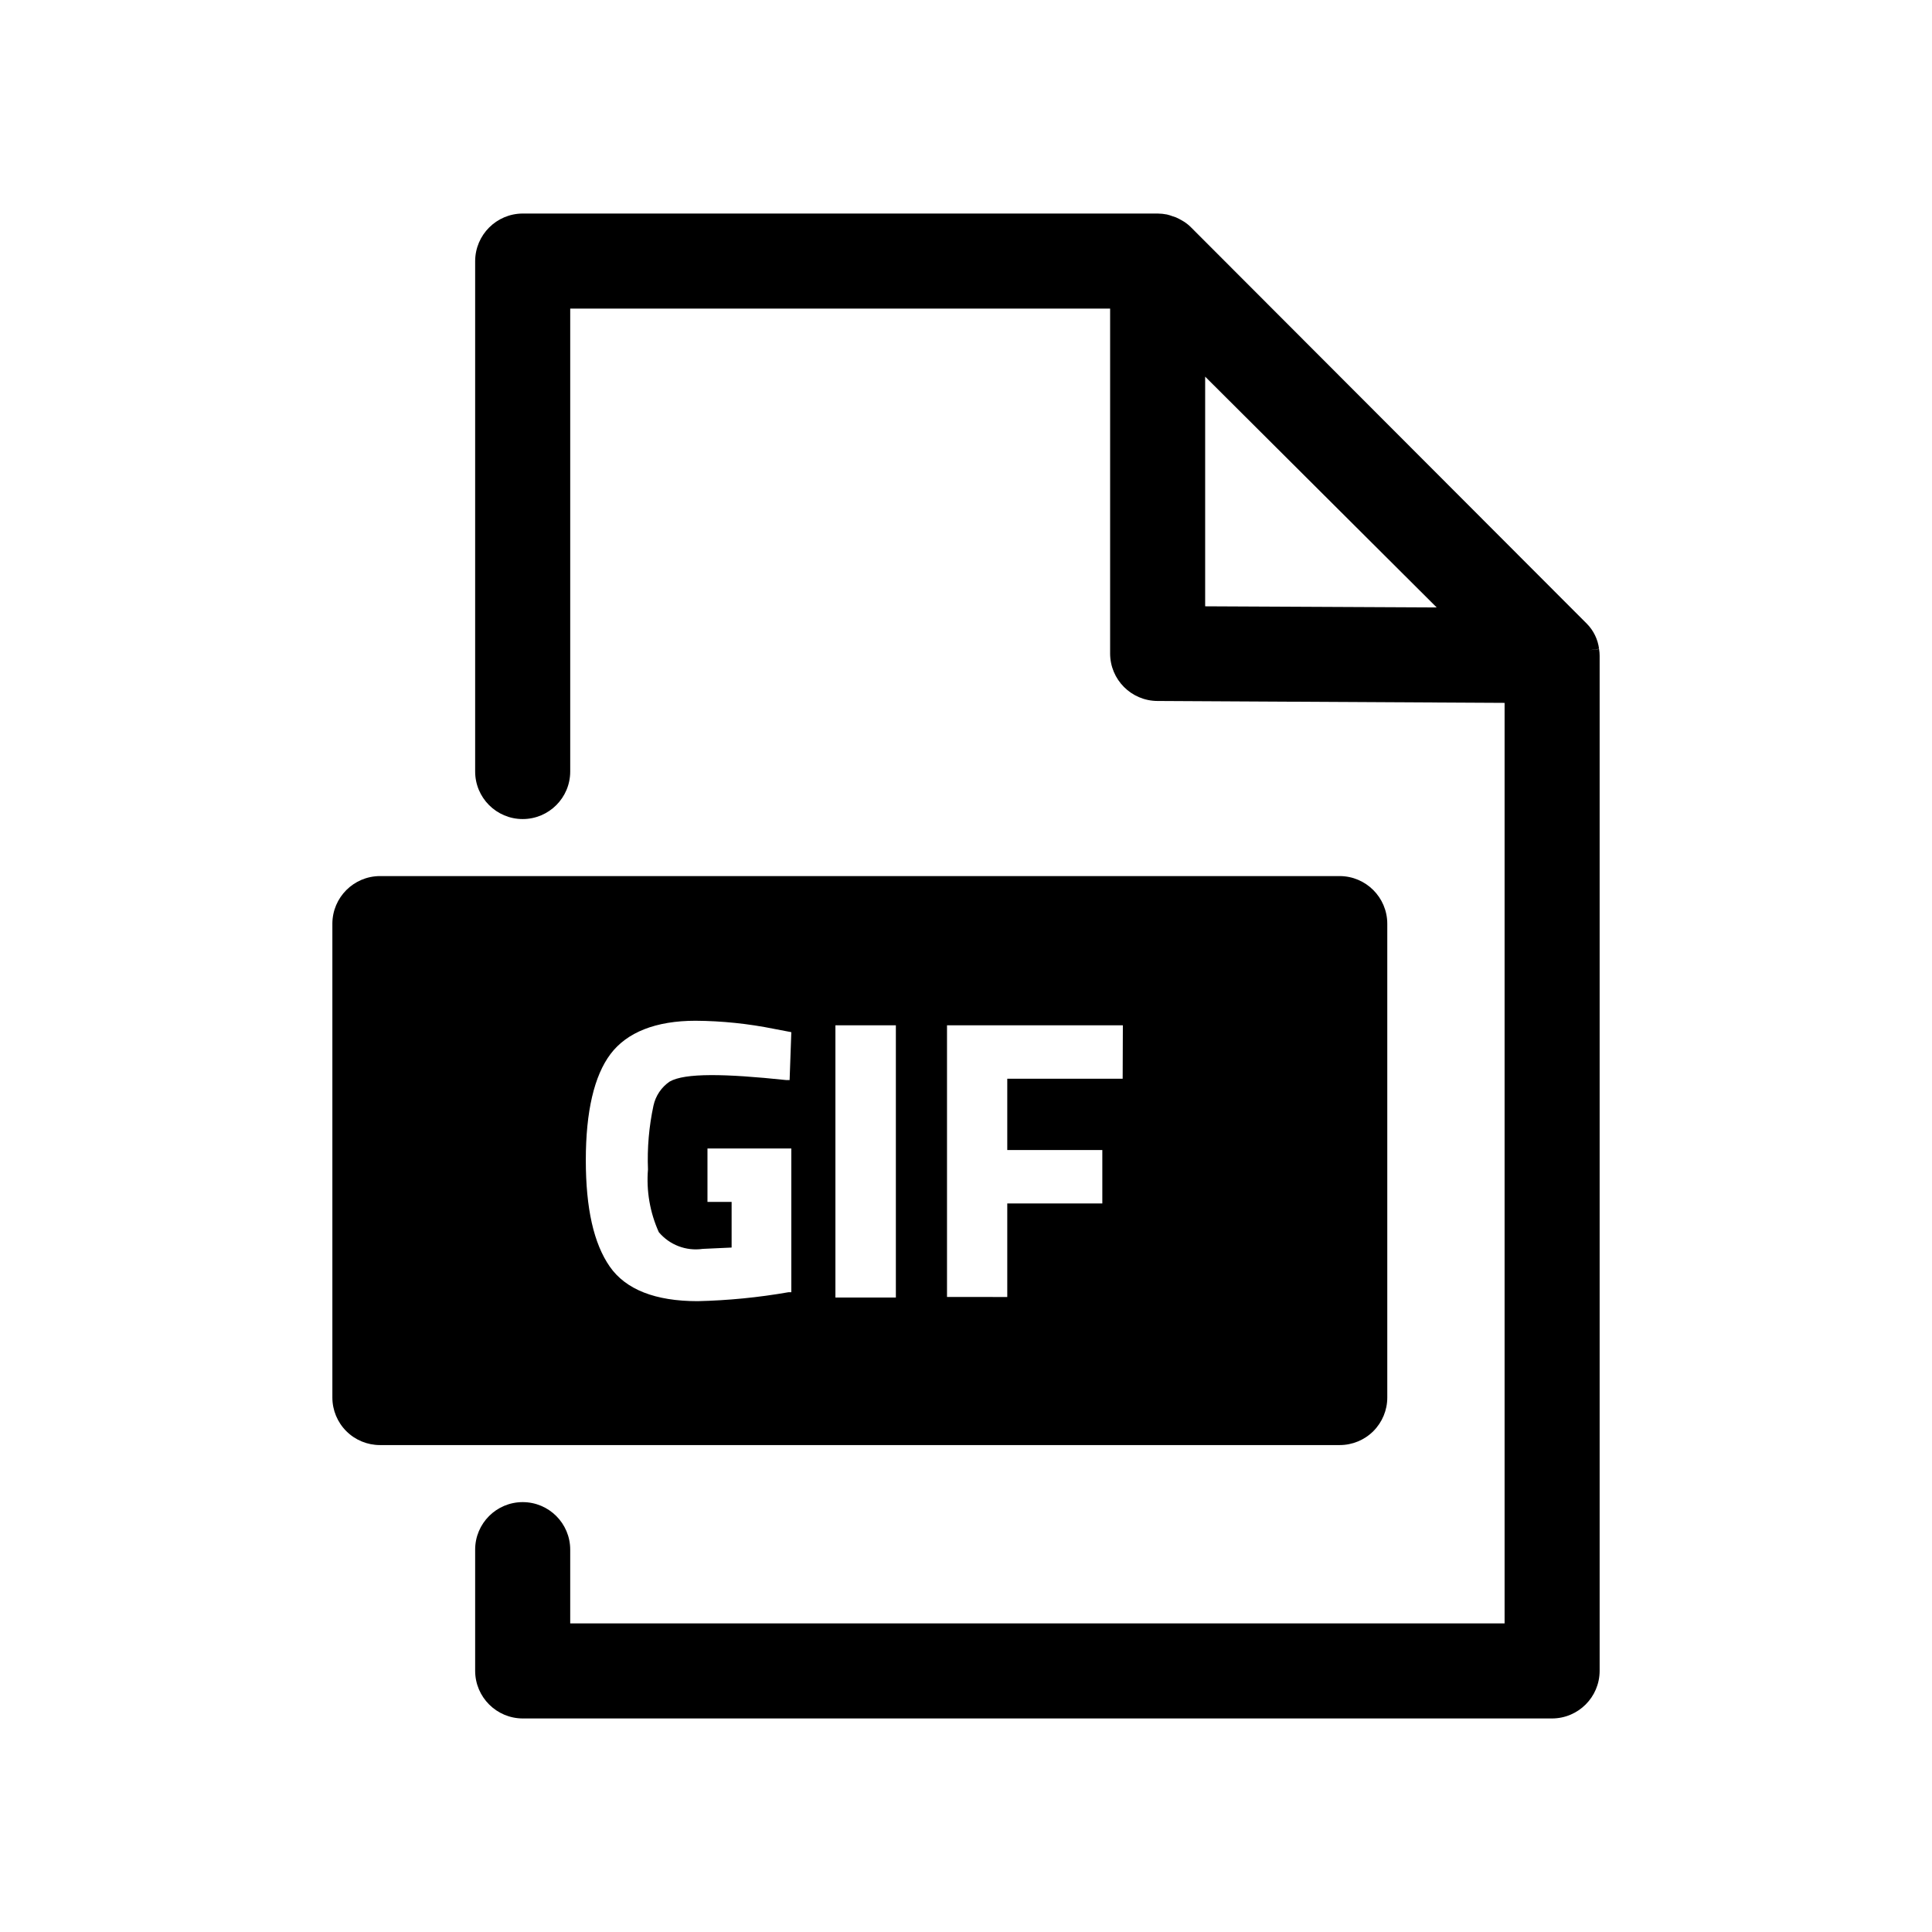
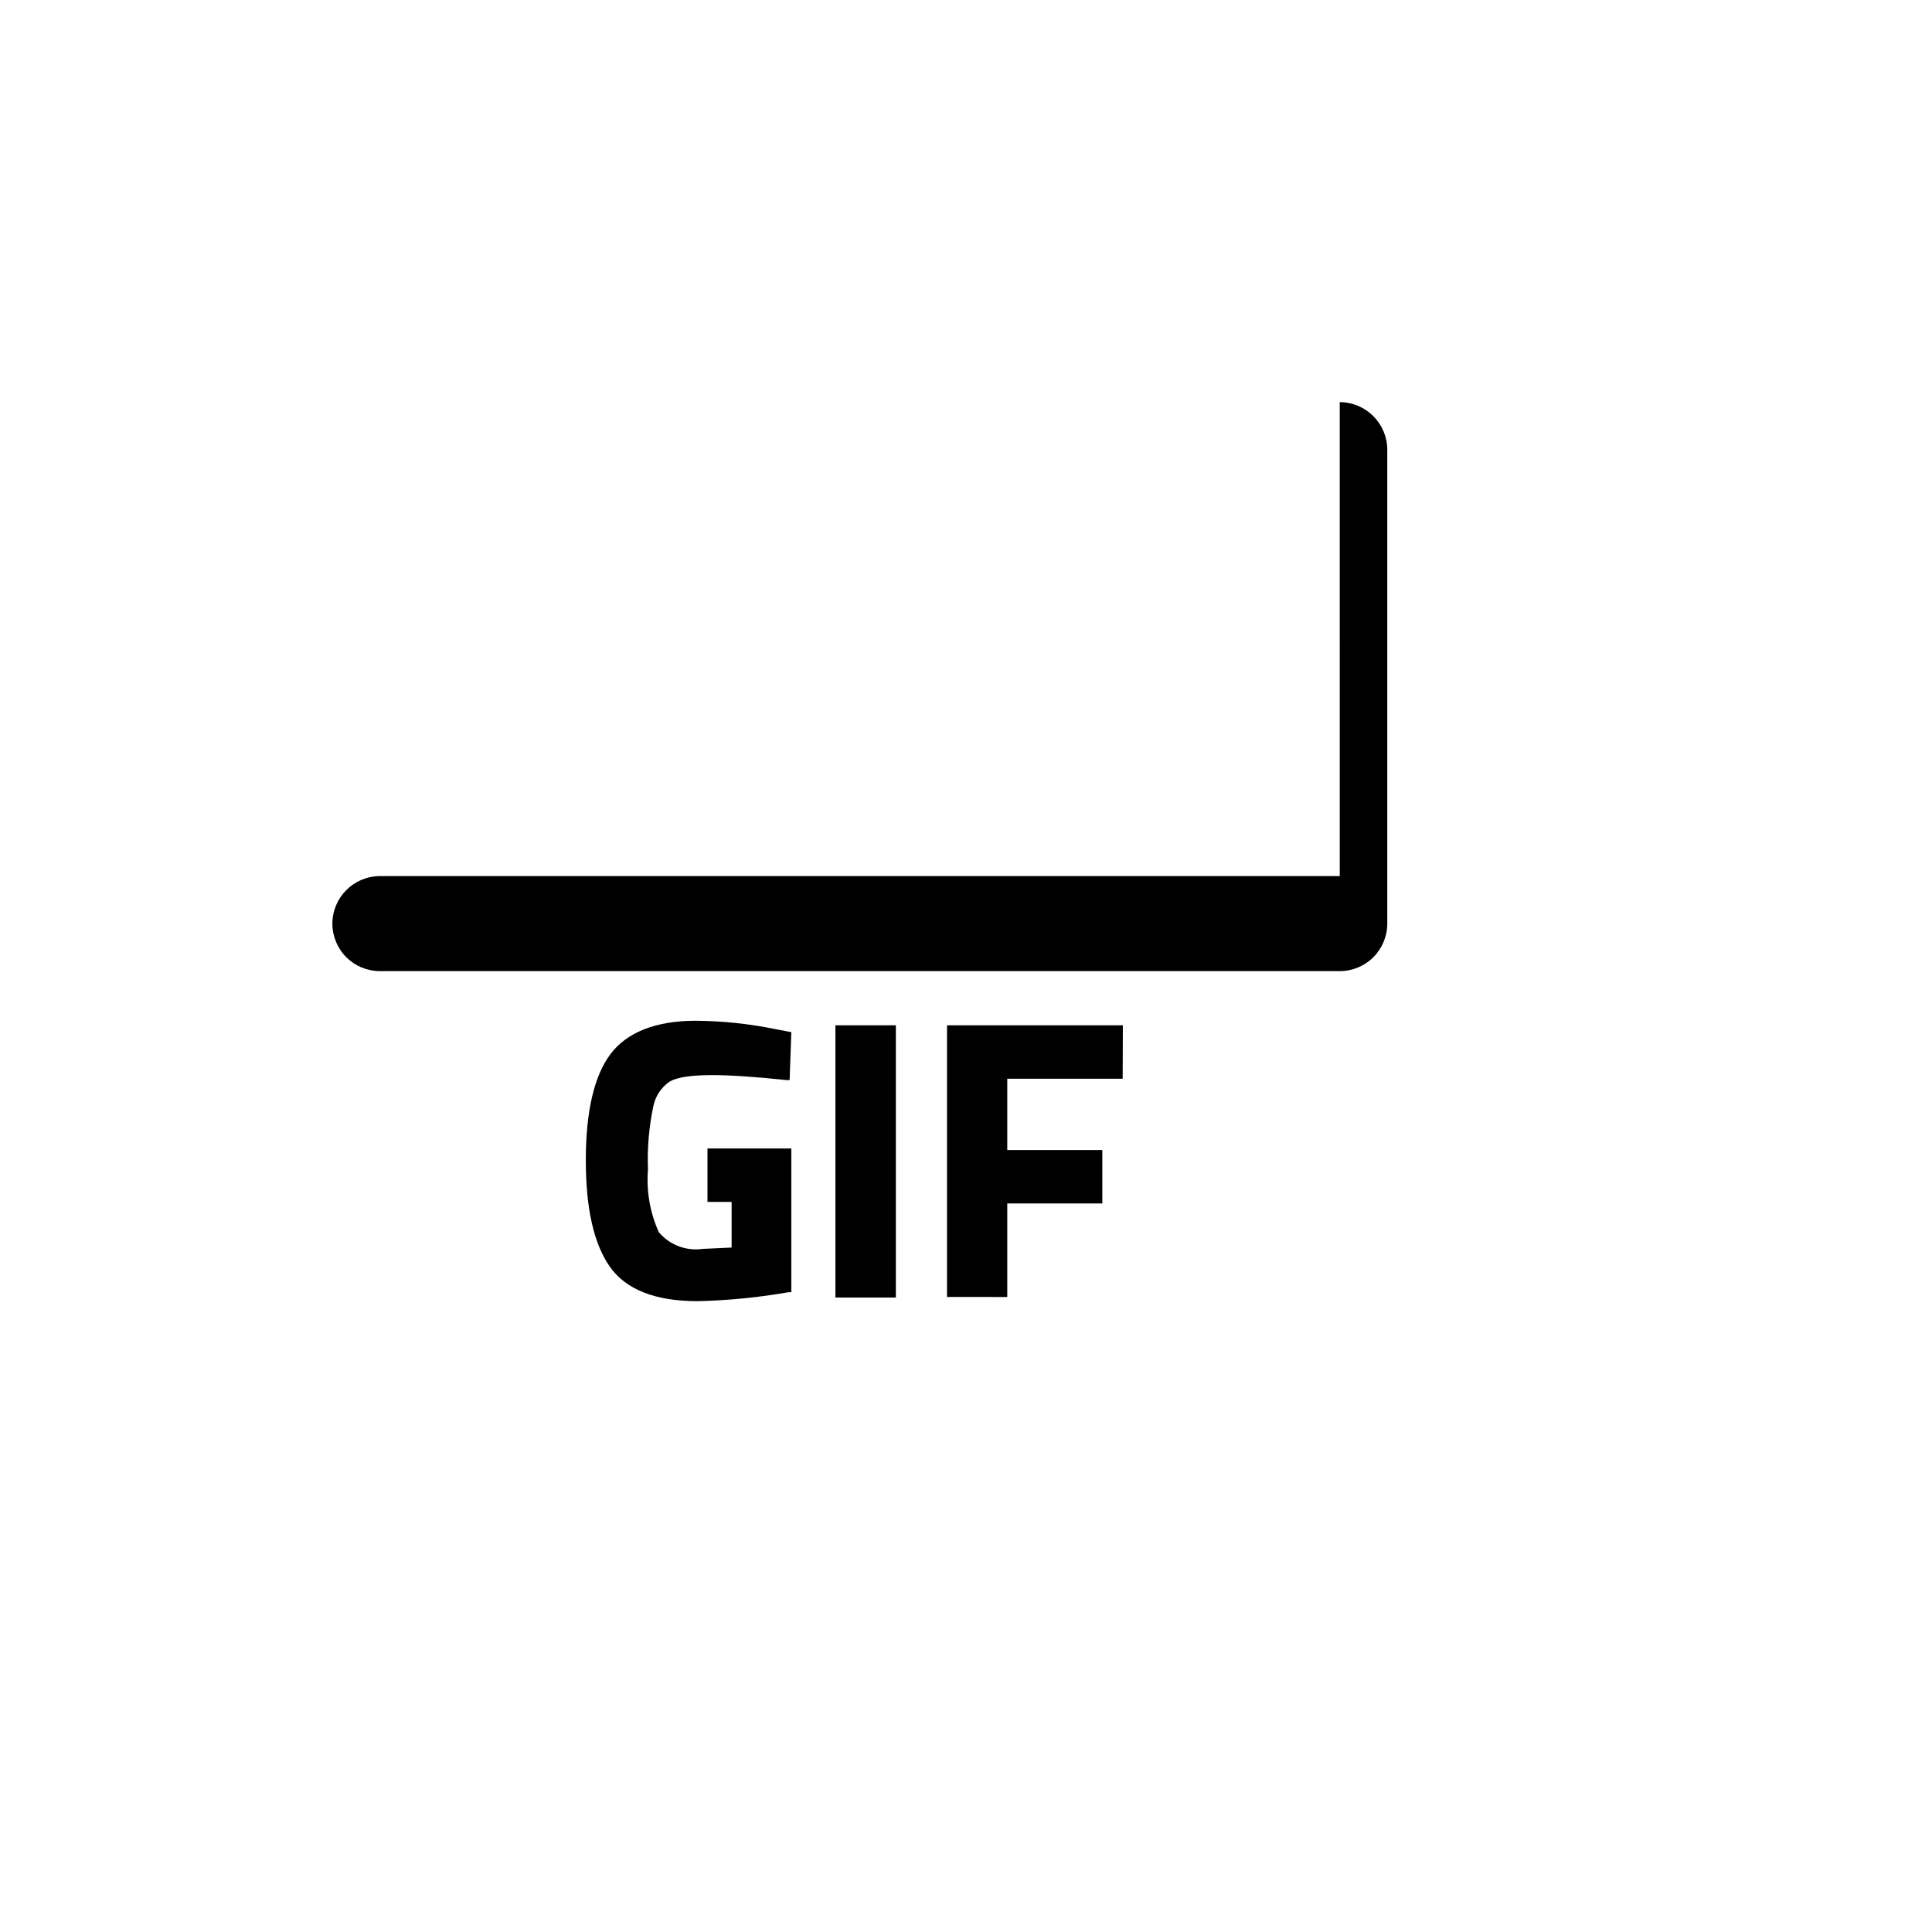
<svg xmlns="http://www.w3.org/2000/svg" fill="#000000" width="800px" height="800px" version="1.1" viewBox="144 144 512 512">
  <g>
-     <path d="m567.77 316.01-2.519 0.301 2.519-0.352v0.004c-0.316-2.512-1.449-4.848-3.223-6.652l-104.84-104.99c-0.578-0.59-1.219-1.113-1.914-1.562l-0.504-0.301v-0.004c-0.539-0.312-1.094-0.602-1.664-0.855l-0.906-0.301c-0.477-0.184-0.965-0.332-1.461-0.453-0.812-0.164-1.637-0.246-2.469-0.254h-168.27c-6.945 0.027-12.57 5.652-12.598 12.598v135.27c0 6.957 5.641 12.598 12.598 12.598 6.953 0 12.594-5.641 12.594-12.598v-122.68h143.08v91.391c0 6.938 5.609 12.566 12.543 12.594l91.996 0.504v243.95h-247.62v-19.547c0-6.957-5.641-12.594-12.594-12.594-6.957 0-12.598 5.637-12.598 12.594v32.145c0.027 6.941 5.652 12.566 12.598 12.594h272.81c6.945-0.027 12.566-5.652 12.594-12.594v-269.04c0-0.59-0.051-1.18-0.152-1.766zm-104.39-11.332v-60.863l61.363 61.164z" />
-     <path d="m499.05 376.17h-254.37c-6.945 0.027-12.57 5.652-12.598 12.594v125.6c0 3.34 1.328 6.543 3.691 8.906 2.359 2.363 5.562 3.688 8.906 3.688h254.37c3.34 0 6.543-1.324 8.906-3.688s3.691-5.566 3.691-8.906v-125.6c-0.031-6.941-5.652-12.566-12.598-12.594zm-180.46 94.363c2.852 3.394 7.254 5.07 11.641 4.434l7.656-0.352v-12.094h-6.398v-14.156h22.219v38.09h-0.758c-7.957 1.391-16.004 2.184-24.082 2.367-11.184 0-19.043-3.074-23.277-9.168-4.231-6.098-6.344-15.367-6.344-28.215s2.215-22.371 6.551-28.113c4.332-5.742 11.992-8.816 22.52-8.816h-0.004c7.023 0.047 14.027 0.773 20.91 2.168l4.484 0.855-0.453 12.695h-0.906c-16.273-1.715-26.852-1.914-30.883 0.402h-0.004c-2.184 1.492-3.715 3.766-4.281 6.348-1.195 5.562-1.688 11.246-1.461 16.93-0.465 5.695 0.523 11.418 2.871 16.625zm62.824 17.332h-16.02v-72.145h16.02zm60.105-57.988h-30.582v18.895h25.191v14.156h-25.191v24.789l-15.969-0.004v-71.992h46.602z" />
+     <path d="m499.05 376.17h-254.37c-6.945 0.027-12.57 5.652-12.598 12.594c0 3.34 1.328 6.543 3.691 8.906 2.359 2.363 5.562 3.688 8.906 3.688h254.37c3.34 0 6.543-1.324 8.906-3.688s3.691-5.566 3.691-8.906v-125.6c-0.031-6.941-5.652-12.566-12.598-12.594zm-180.46 94.363c2.852 3.394 7.254 5.07 11.641 4.434l7.656-0.352v-12.094h-6.398v-14.156h22.219v38.09h-0.758c-7.957 1.391-16.004 2.184-24.082 2.367-11.184 0-19.043-3.074-23.277-9.168-4.231-6.098-6.344-15.367-6.344-28.215s2.215-22.371 6.551-28.113c4.332-5.742 11.992-8.816 22.52-8.816h-0.004c7.023 0.047 14.027 0.773 20.91 2.168l4.484 0.855-0.453 12.695h-0.906c-16.273-1.715-26.852-1.914-30.883 0.402h-0.004c-2.184 1.492-3.715 3.766-4.281 6.348-1.195 5.562-1.688 11.246-1.461 16.93-0.465 5.695 0.523 11.418 2.871 16.625zm62.824 17.332h-16.02v-72.145h16.02zm60.105-57.988h-30.582v18.895h25.191v14.156h-25.191v24.789l-15.969-0.004v-71.992h46.602z" />
  </g>
</svg>